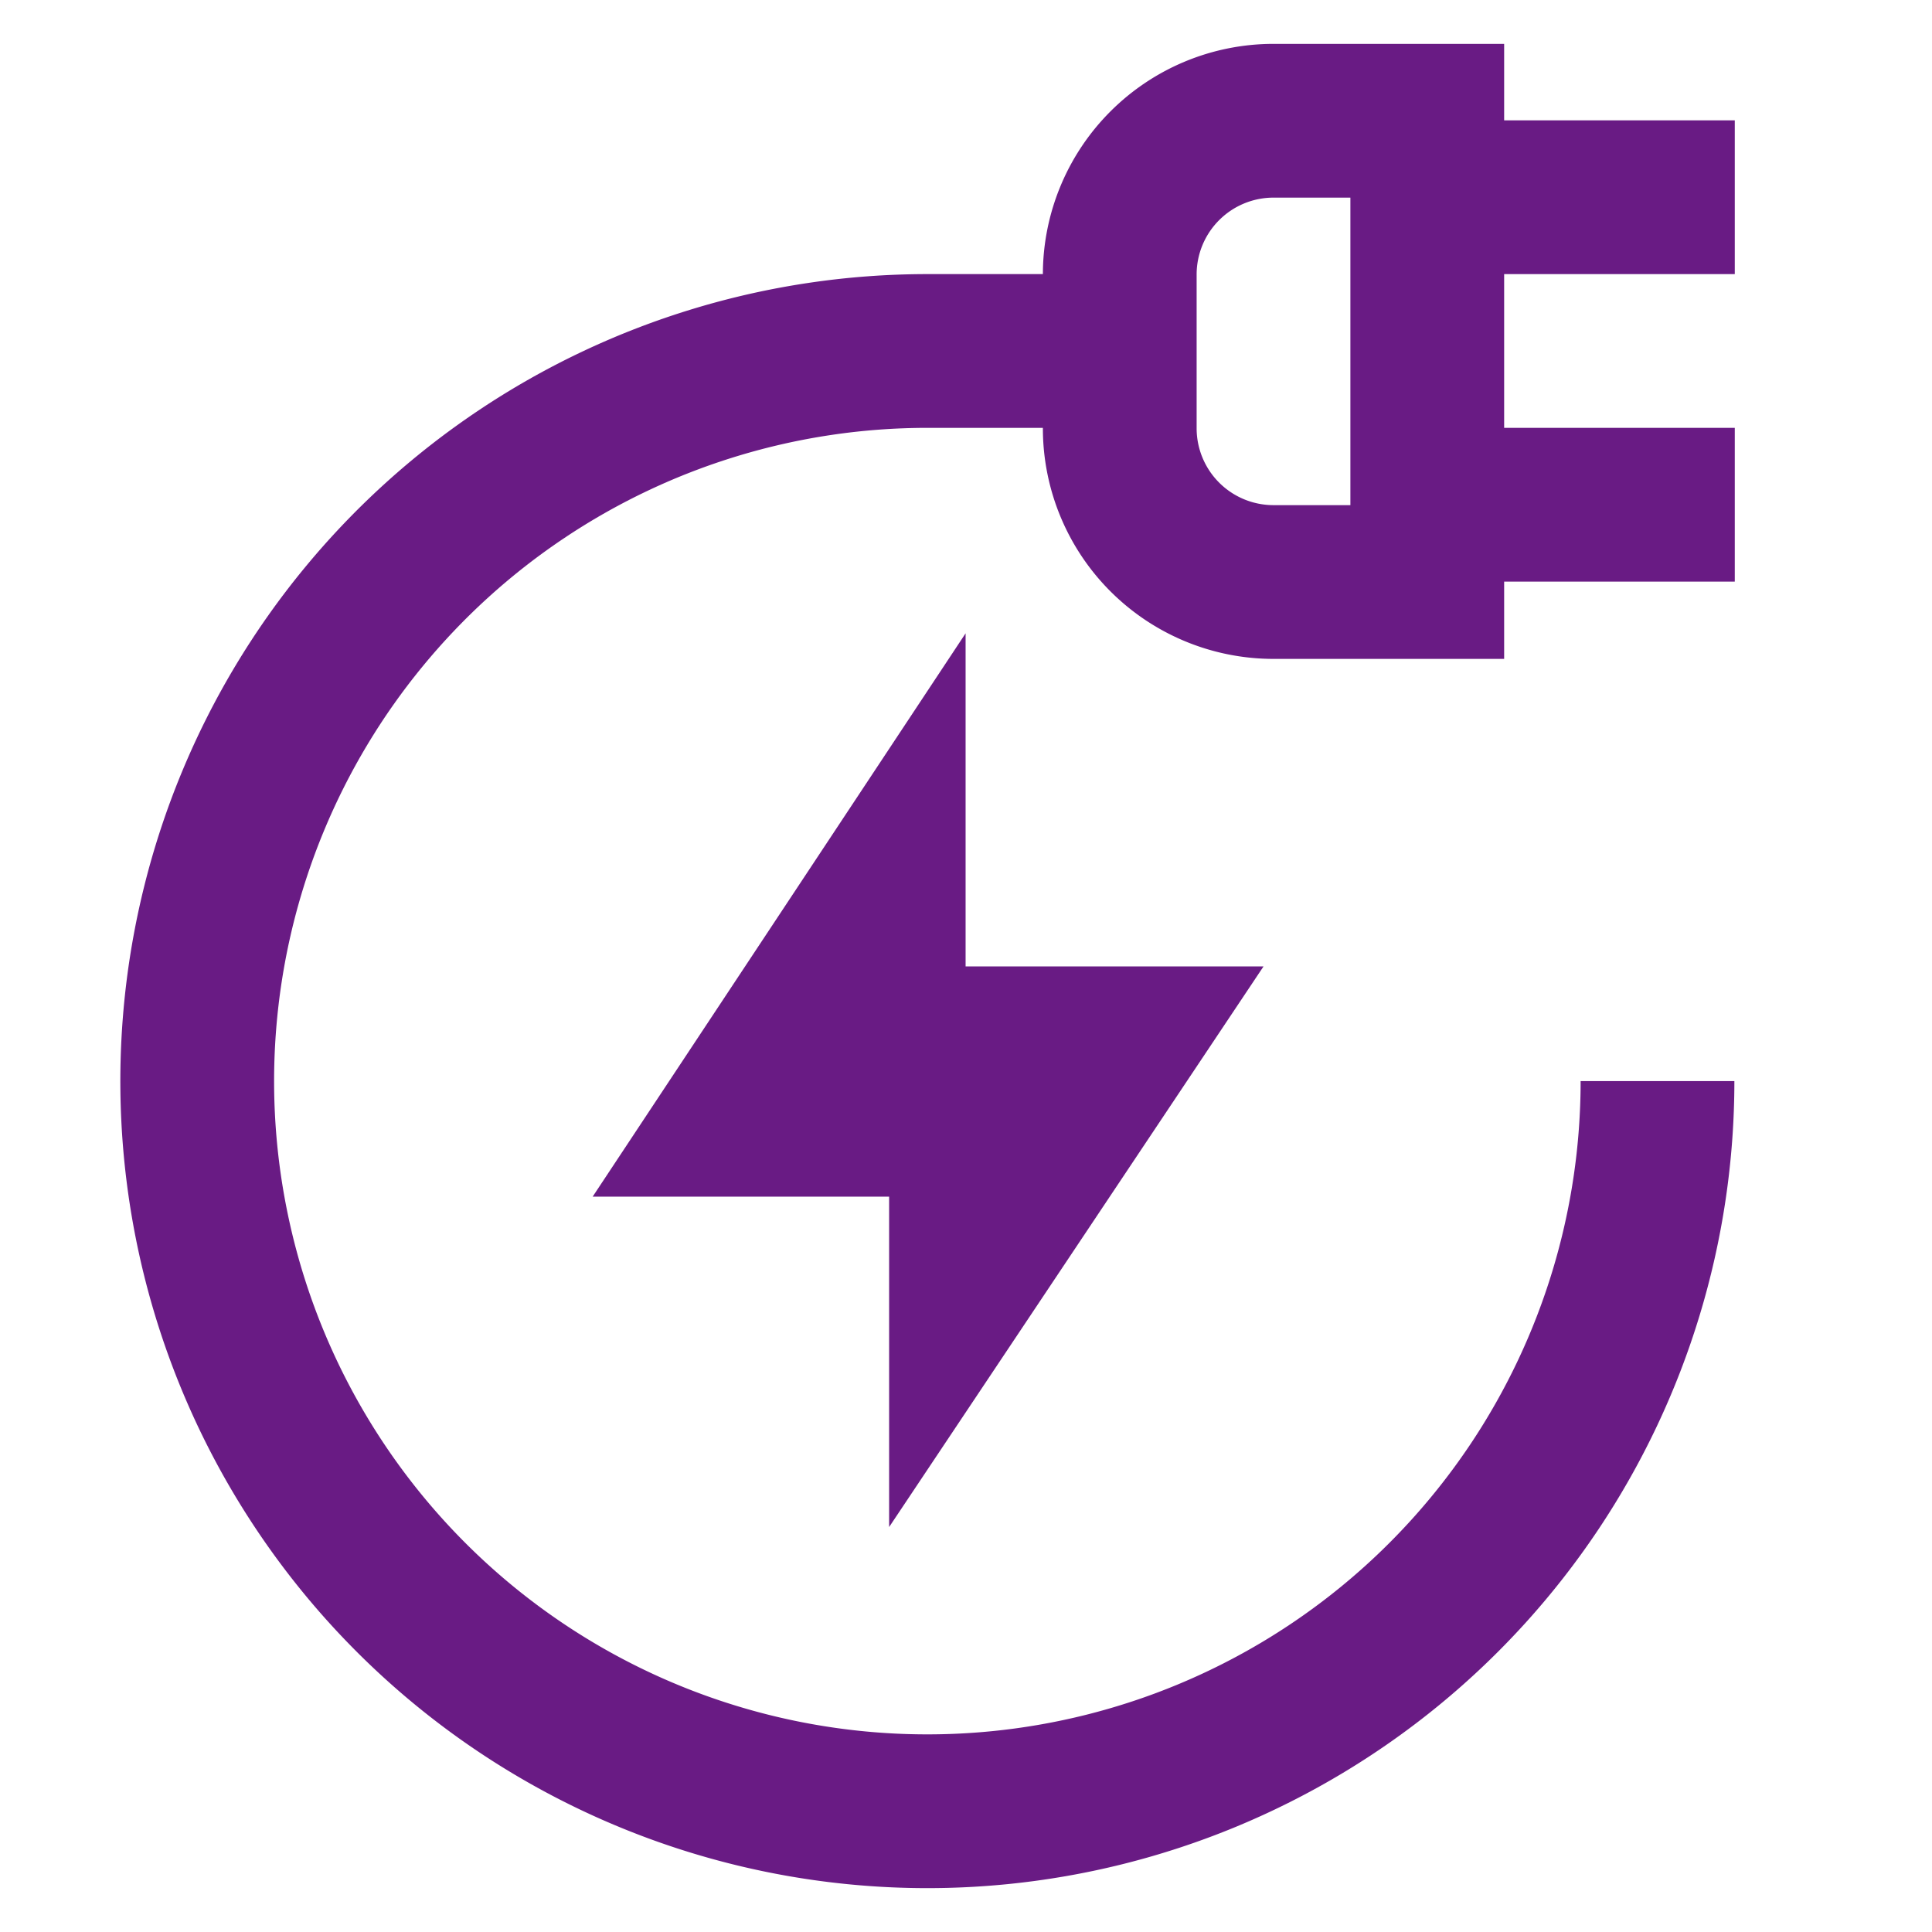
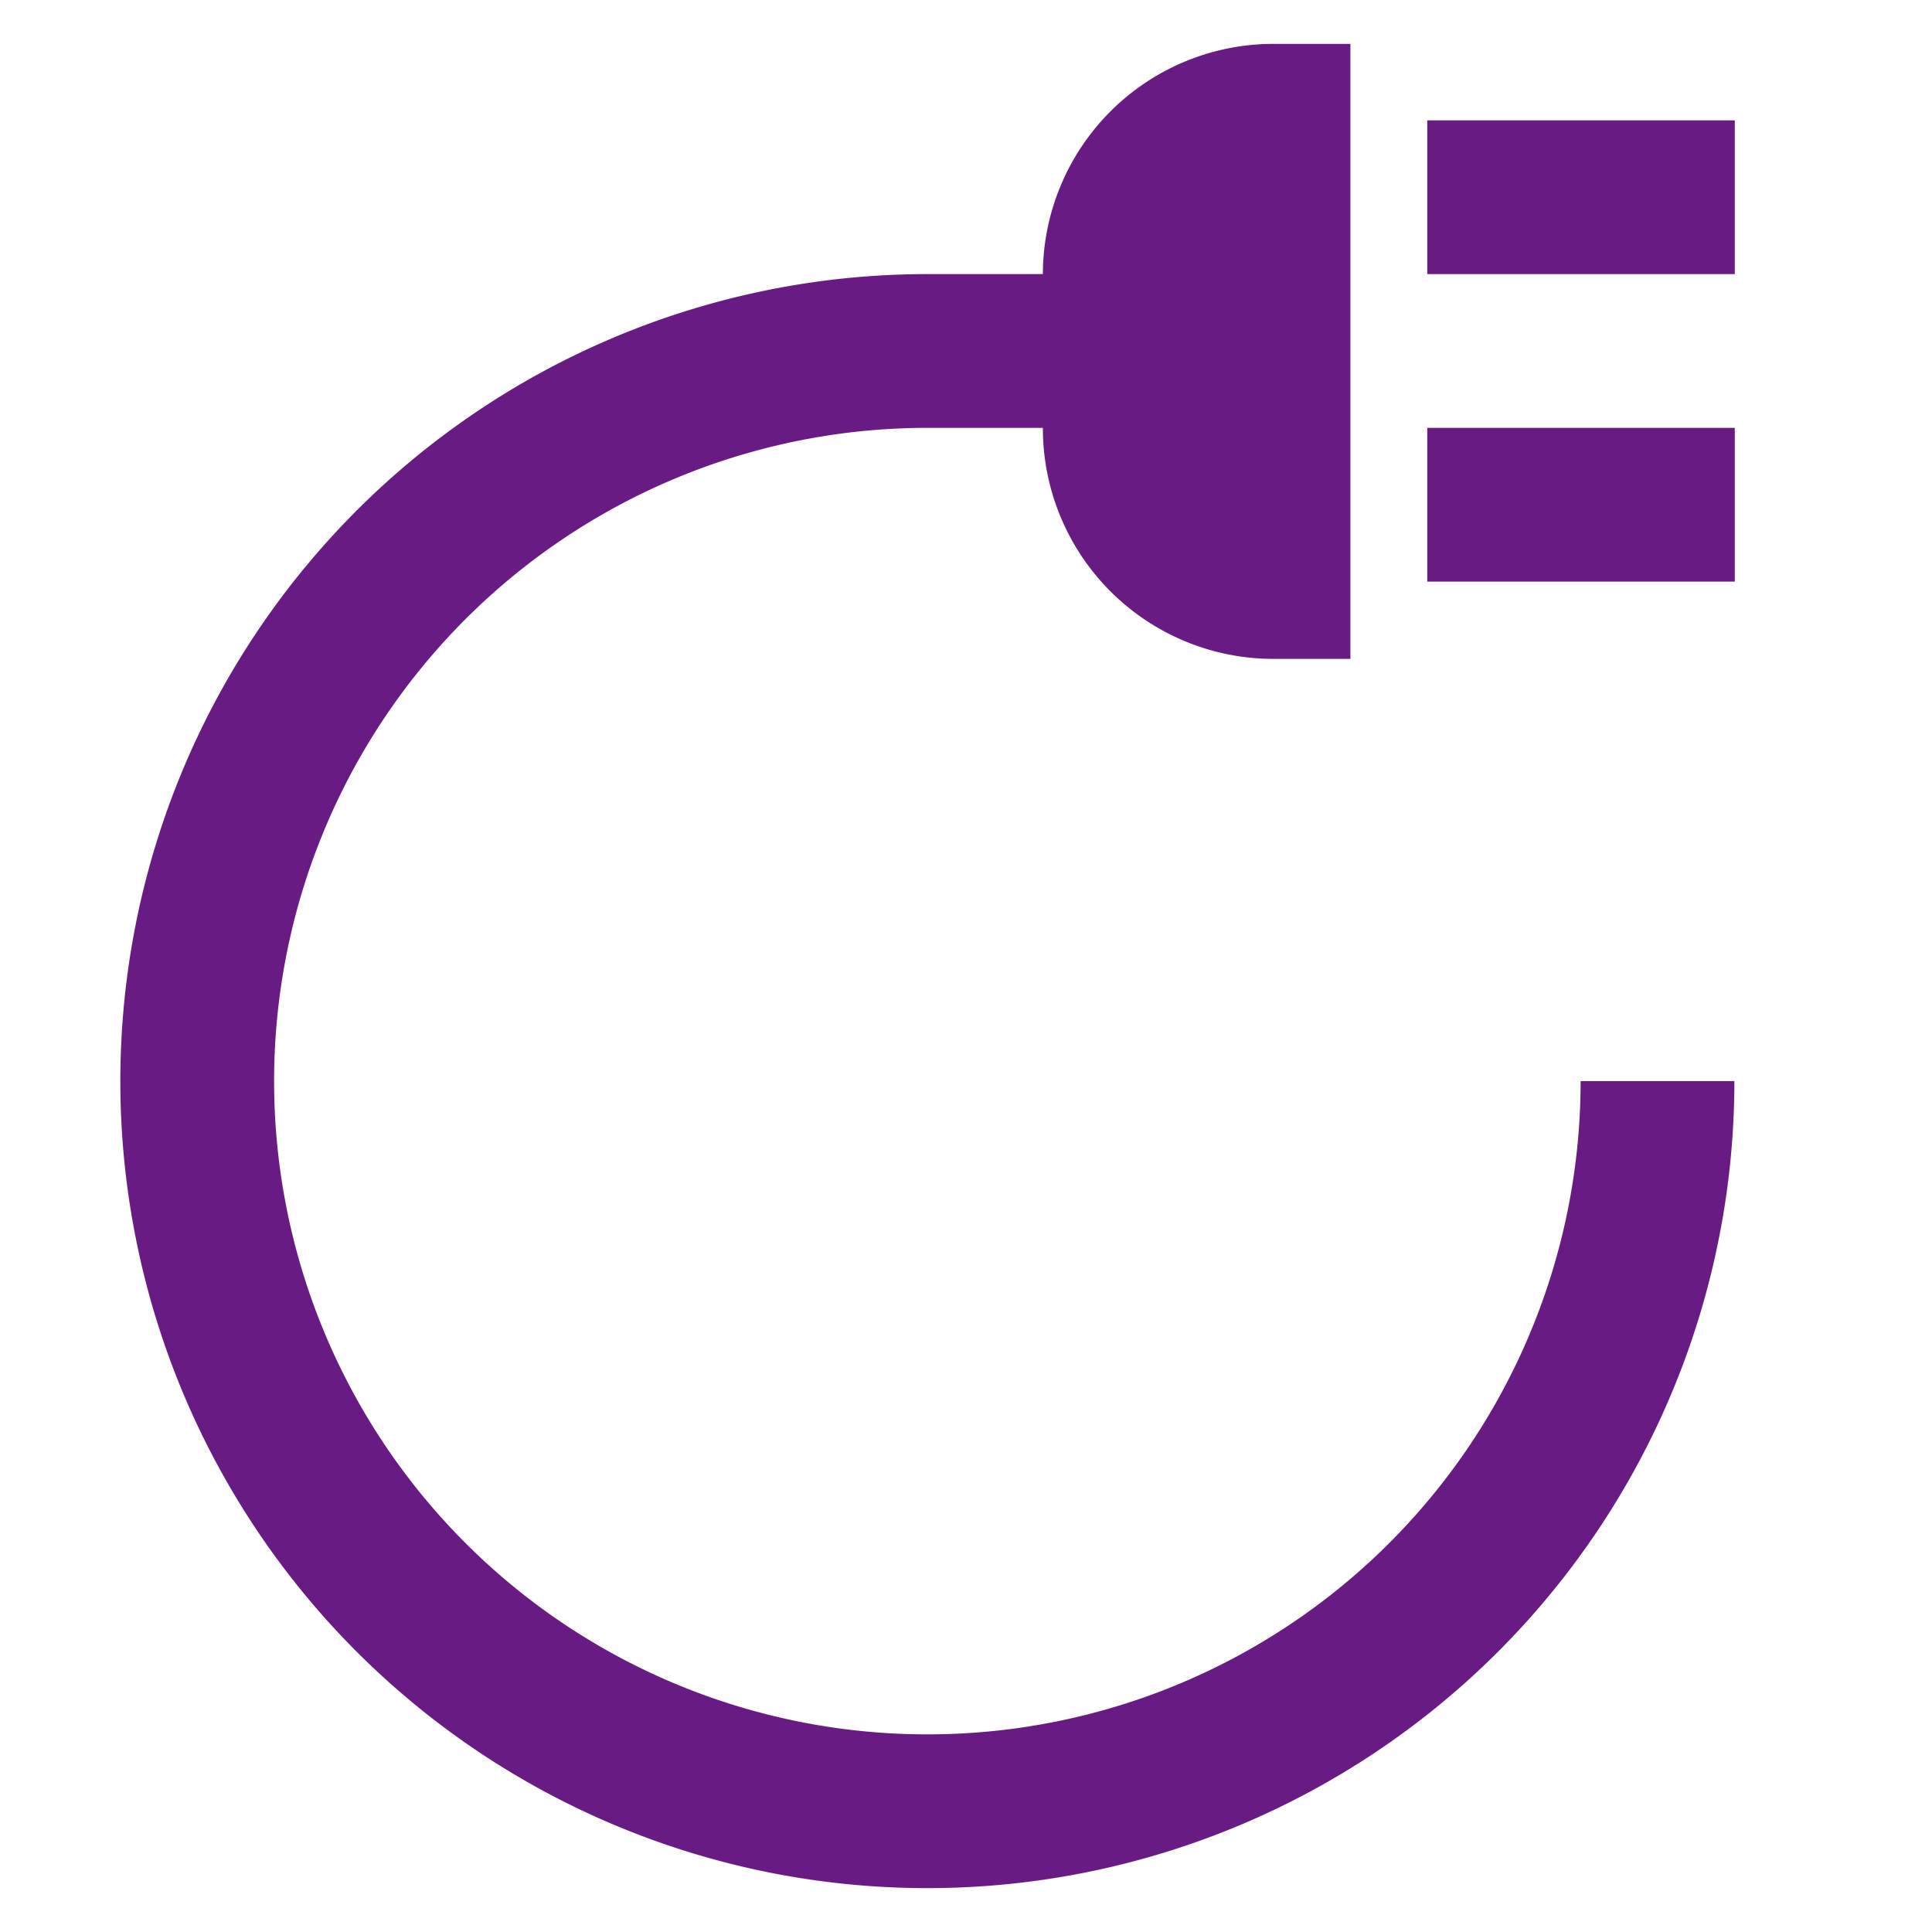
<svg xmlns="http://www.w3.org/2000/svg" width="800px" height="800px" viewBox="0 0 24 24" id="Layer_1" data-name="Layer 1" fill="#691b84">
  <g id="SVGRepo_bgCarrier" stroke-width="0" />
  <g id="SVGRepo_tracerCarrier" stroke-linecap="round" stroke-linejoin="round" />
  <g id="SVGRepo_iconCarrier">
    <defs>
      <style>.cls-1{fill:none;stroke:#691b84;stroke-miterlimit:10;stroke-width:1.91px;}</style>
    </defs>
-     <path class="cls-1" d="M15.82,1.5h1.91a0,0,0,0,1,0,0V7.23a0,0,0,0,1,0,0H15.82a1.91,1.91,0,0,1-1.91-1.91V3.41A1.91,1.91,0,0,1,15.82,1.5Z" />
+     <path class="cls-1" d="M15.82,1.5a0,0,0,0,1,0,0V7.23a0,0,0,0,1,0,0H15.82a1.91,1.91,0,0,1-1.91-1.91V3.41A1.91,1.91,0,0,1,15.82,1.5Z" />
    <line class="cls-1" x1="21.55" y1="2.45" x2="17.73" y2="2.45" />
    <line class="cls-1" x1="21.55" y1="6.27" x2="17.73" y2="6.27" />
-     <polygon class="cls-1" points="11.04 11.04 9.14 13.91 11.04 13.91 11.04 11.04" />
-     <polygon class="cls-1" points="12 15.82 13.91 12.96 12 12.96 12 15.82" />
    <path class="cls-1" d="M20.59,13.43a9.07,9.07,0,1,1-9.07-9.07h2.39" />
  </g>
</svg>